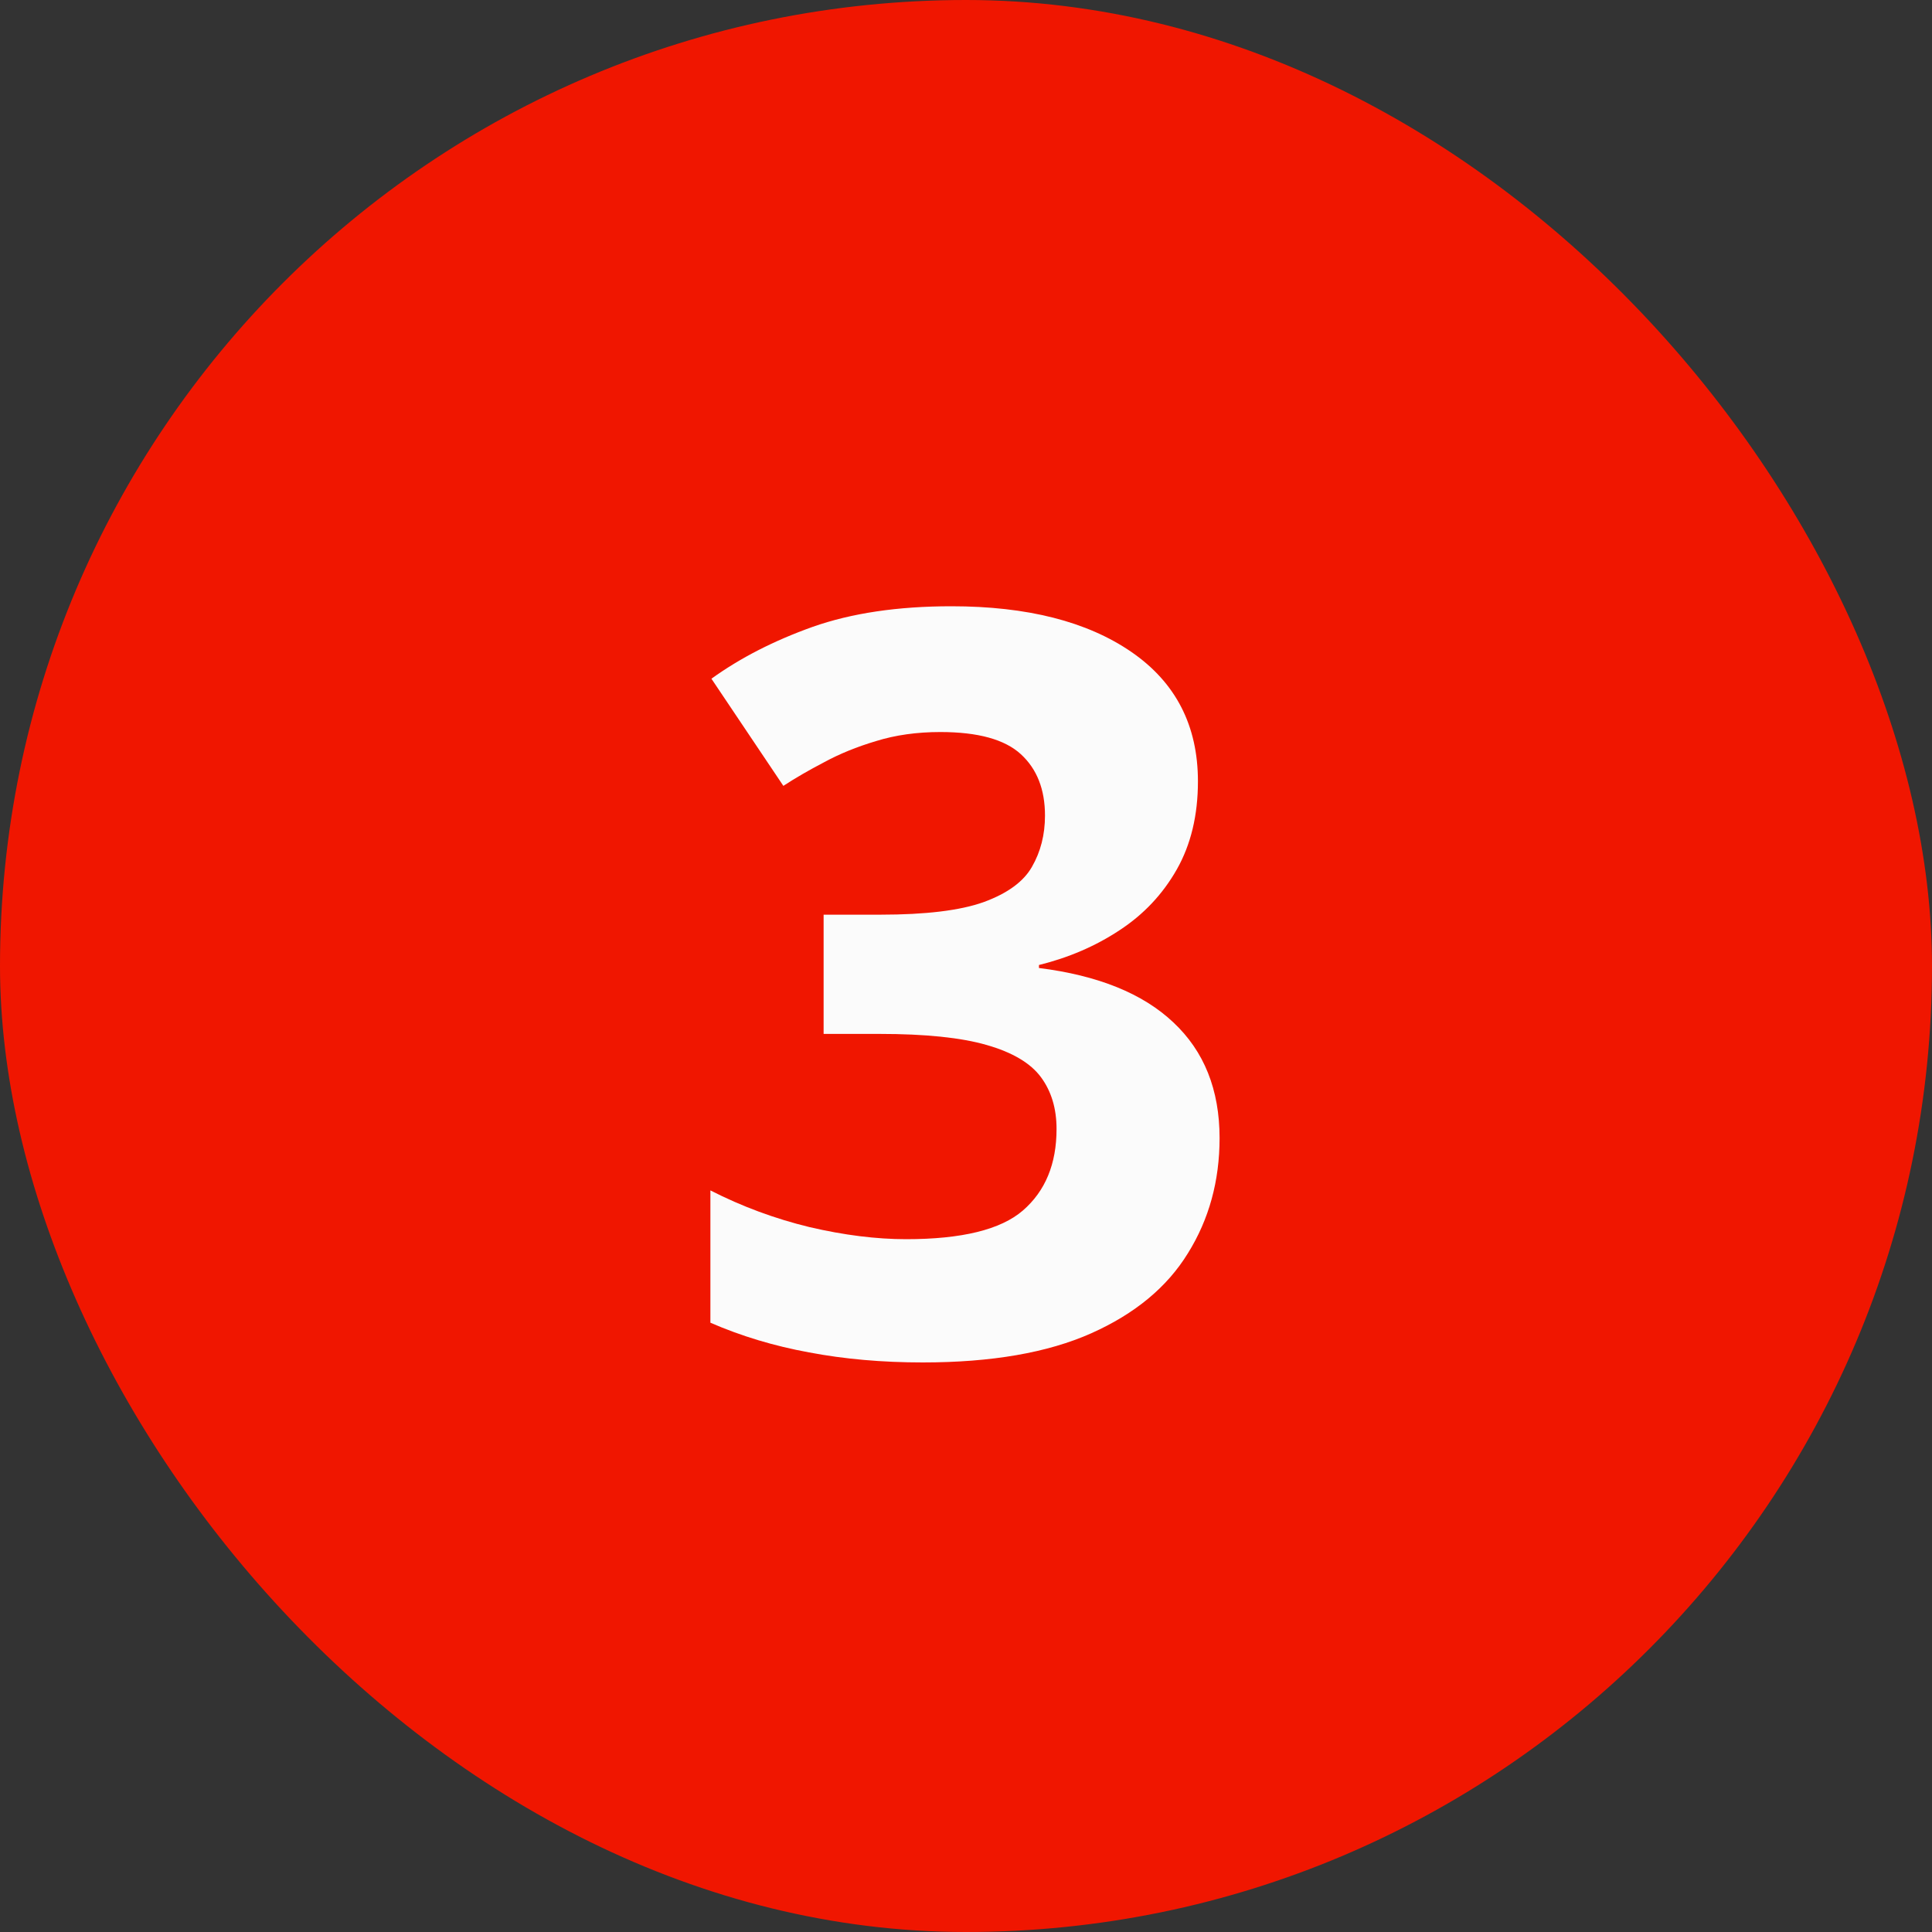
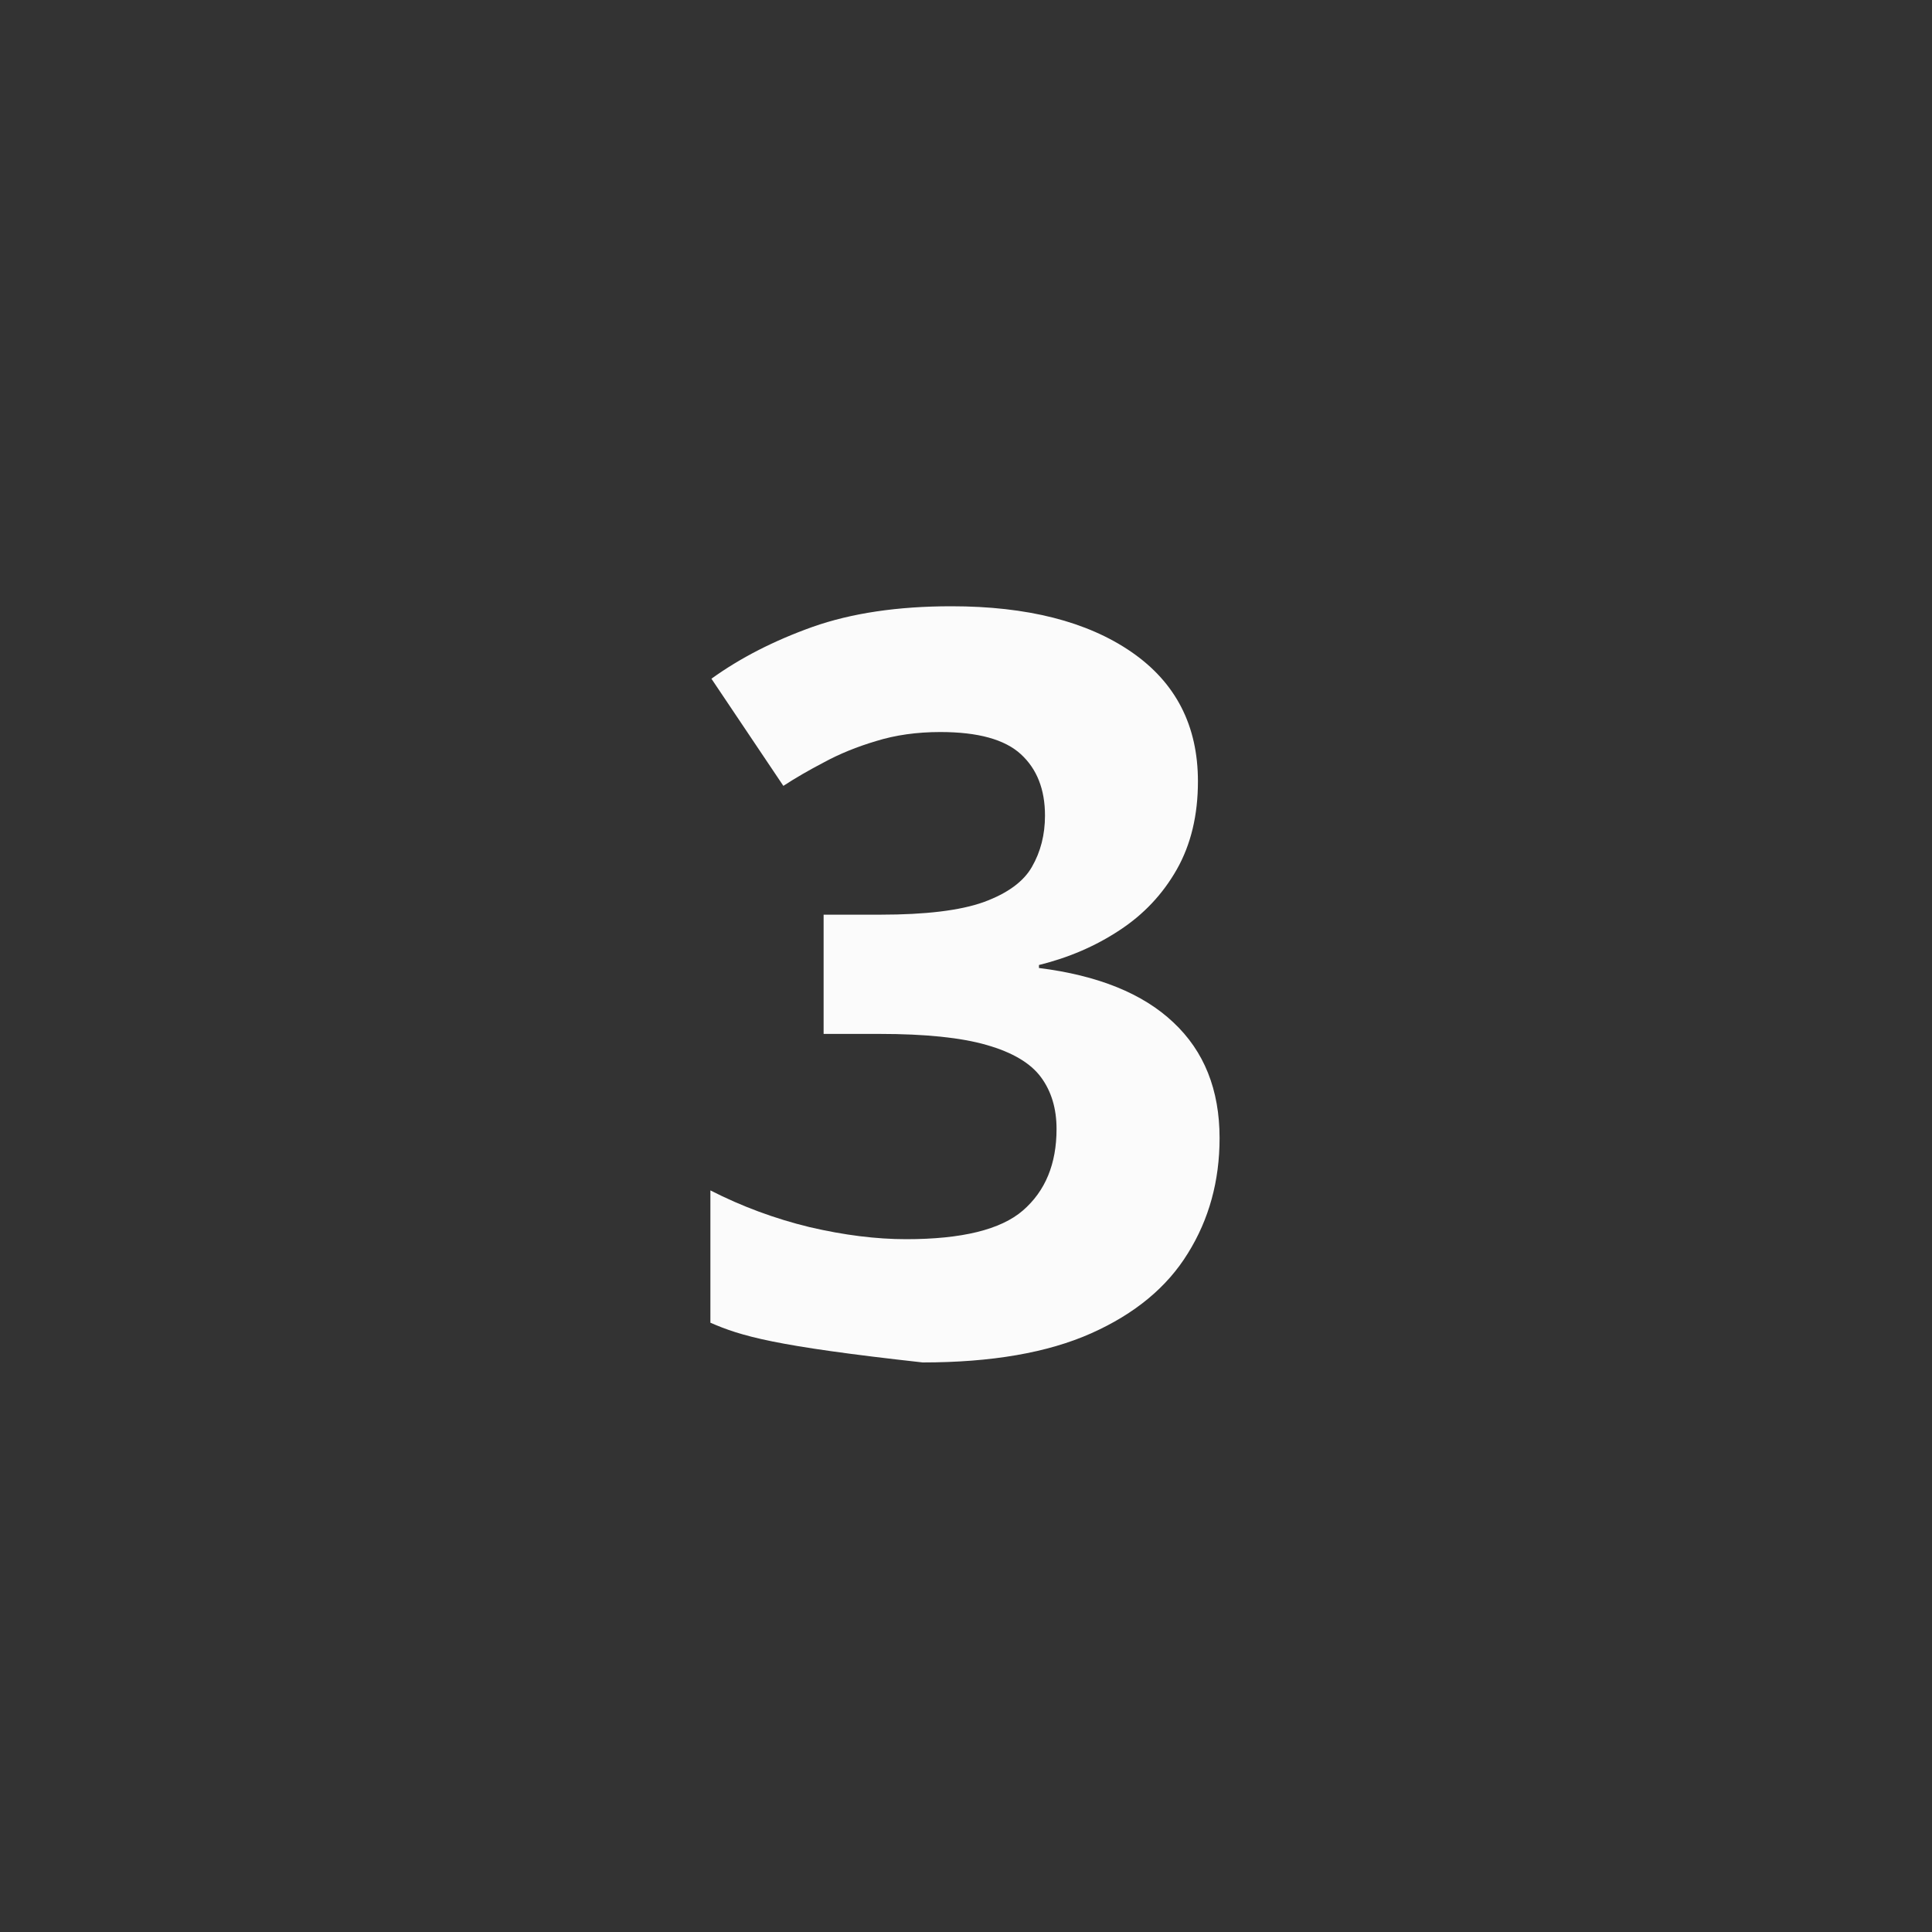
<svg xmlns="http://www.w3.org/2000/svg" width="60" height="60" viewBox="0 0 60 60" fill="none">
  <rect x="0" y="0" width="60" height="60" fill="#333333" stroke="none" />
-   <rect width="60" height="60" rx="30" fill="#F01600" />
-   <path d="M37.203 24.266C37.203 25.318 36.984 26.229 36.547 27C36.109 27.771 35.516 28.401 34.766 28.891C34.026 29.38 33.193 29.74 32.266 29.969V30.062C34.099 30.292 35.49 30.854 36.438 31.75C37.396 32.646 37.875 33.844 37.875 35.344C37.875 36.677 37.547 37.87 36.891 38.922C36.245 39.974 35.245 40.802 33.891 41.406C32.536 42.01 30.792 42.312 28.656 42.312C27.396 42.312 26.219 42.208 25.125 42C24.042 41.802 23.021 41.495 22.062 41.078V36.969C23.042 37.469 24.068 37.849 25.141 38.109C26.213 38.359 27.213 38.484 28.141 38.484C29.87 38.484 31.078 38.188 31.766 37.594C32.464 36.99 32.812 36.146 32.812 35.062C32.812 34.427 32.651 33.891 32.328 33.453C32.005 33.016 31.443 32.682 30.641 32.453C29.849 32.224 28.74 32.109 27.312 32.109H25.578V28.406H27.344C28.75 28.406 29.818 28.276 30.547 28.016C31.287 27.745 31.787 27.38 32.047 26.922C32.318 26.453 32.453 25.922 32.453 25.328C32.453 24.516 32.203 23.88 31.703 23.422C31.203 22.963 30.37 22.734 29.203 22.734C28.474 22.734 27.807 22.828 27.203 23.016C26.609 23.193 26.073 23.412 25.594 23.672C25.115 23.922 24.693 24.167 24.328 24.406L22.094 21.078C22.99 20.432 24.037 19.896 25.234 19.469C26.443 19.042 27.88 18.828 29.547 18.828C31.901 18.828 33.766 19.302 35.141 20.25C36.516 21.198 37.203 22.537 37.203 24.266Z" fill="#FBFBFB" />
+   <path d="M37.203 24.266C37.203 25.318 36.984 26.229 36.547 27C36.109 27.771 35.516 28.401 34.766 28.891C34.026 29.38 33.193 29.74 32.266 29.969V30.062C34.099 30.292 35.49 30.854 36.438 31.75C37.396 32.646 37.875 33.844 37.875 35.344C37.875 36.677 37.547 37.87 36.891 38.922C36.245 39.974 35.245 40.802 33.891 41.406C32.536 42.01 30.792 42.312 28.656 42.312C24.042 41.802 23.021 41.495 22.062 41.078V36.969C23.042 37.469 24.068 37.849 25.141 38.109C26.213 38.359 27.213 38.484 28.141 38.484C29.87 38.484 31.078 38.188 31.766 37.594C32.464 36.99 32.812 36.146 32.812 35.062C32.812 34.427 32.651 33.891 32.328 33.453C32.005 33.016 31.443 32.682 30.641 32.453C29.849 32.224 28.74 32.109 27.312 32.109H25.578V28.406H27.344C28.75 28.406 29.818 28.276 30.547 28.016C31.287 27.745 31.787 27.38 32.047 26.922C32.318 26.453 32.453 25.922 32.453 25.328C32.453 24.516 32.203 23.88 31.703 23.422C31.203 22.963 30.37 22.734 29.203 22.734C28.474 22.734 27.807 22.828 27.203 23.016C26.609 23.193 26.073 23.412 25.594 23.672C25.115 23.922 24.693 24.167 24.328 24.406L22.094 21.078C22.99 20.432 24.037 19.896 25.234 19.469C26.443 19.042 27.88 18.828 29.547 18.828C31.901 18.828 33.766 19.302 35.141 20.25C36.516 21.198 37.203 22.537 37.203 24.266Z" fill="#FBFBFB" />
</svg>